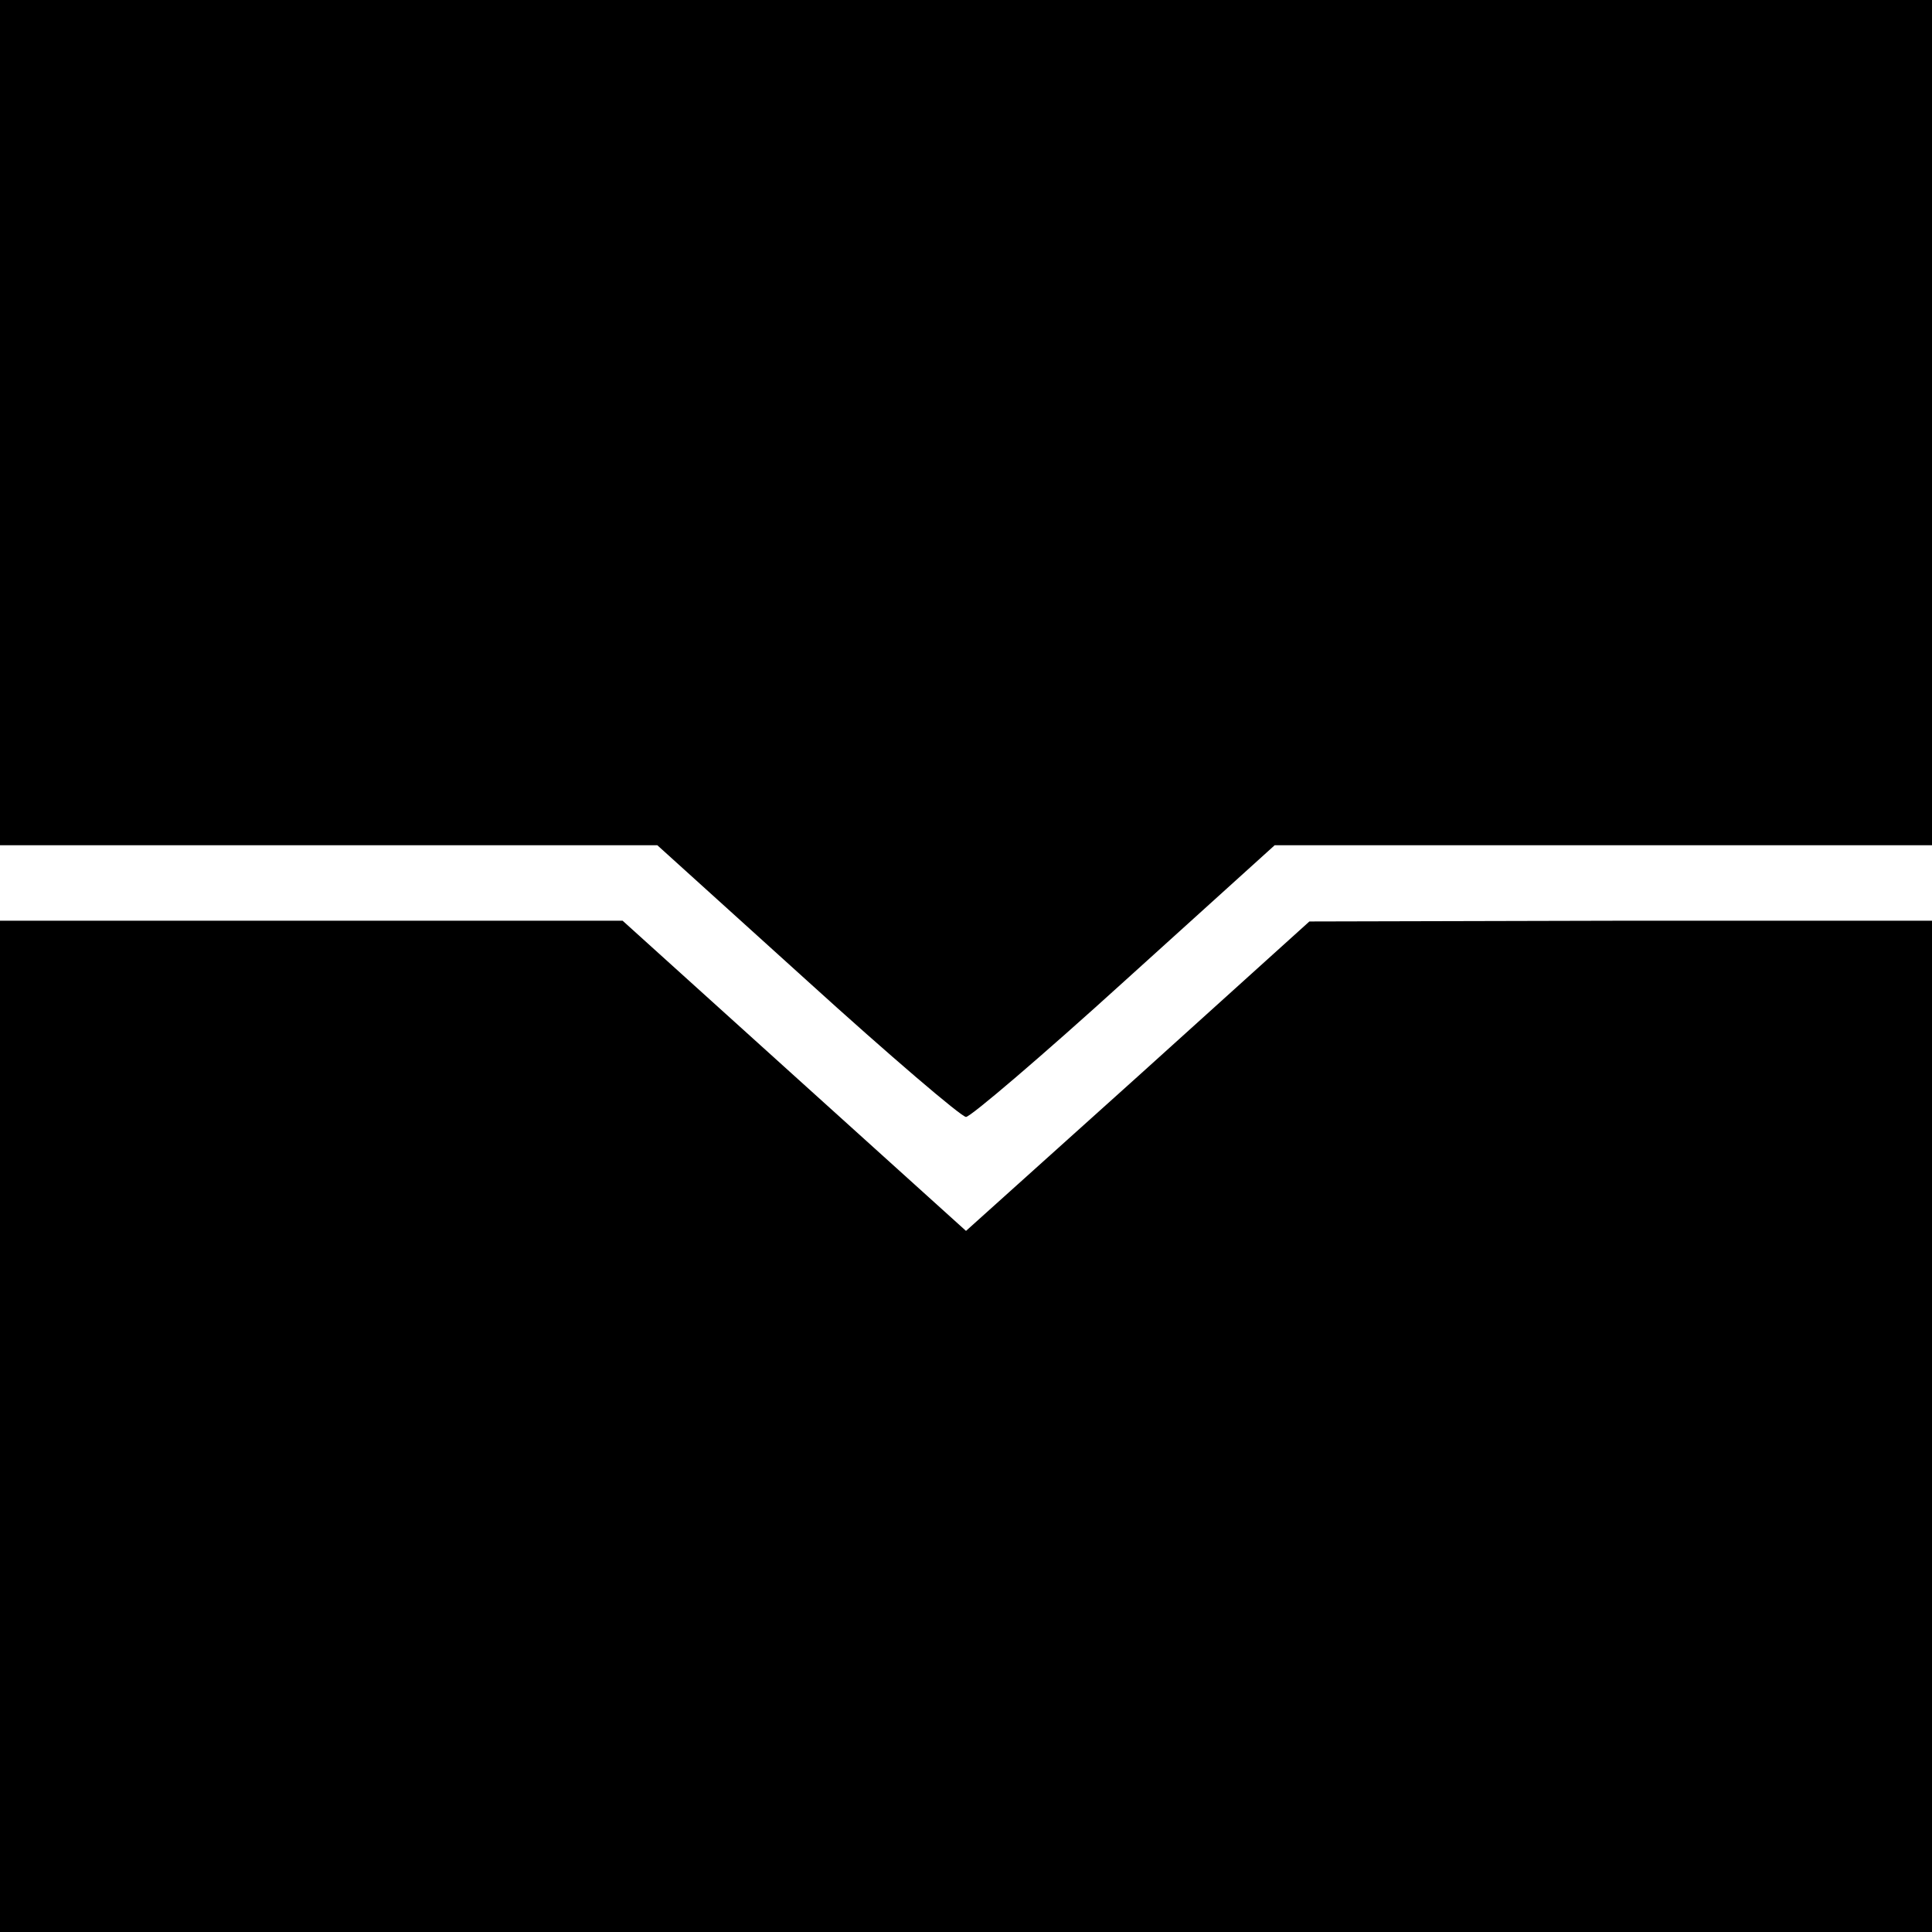
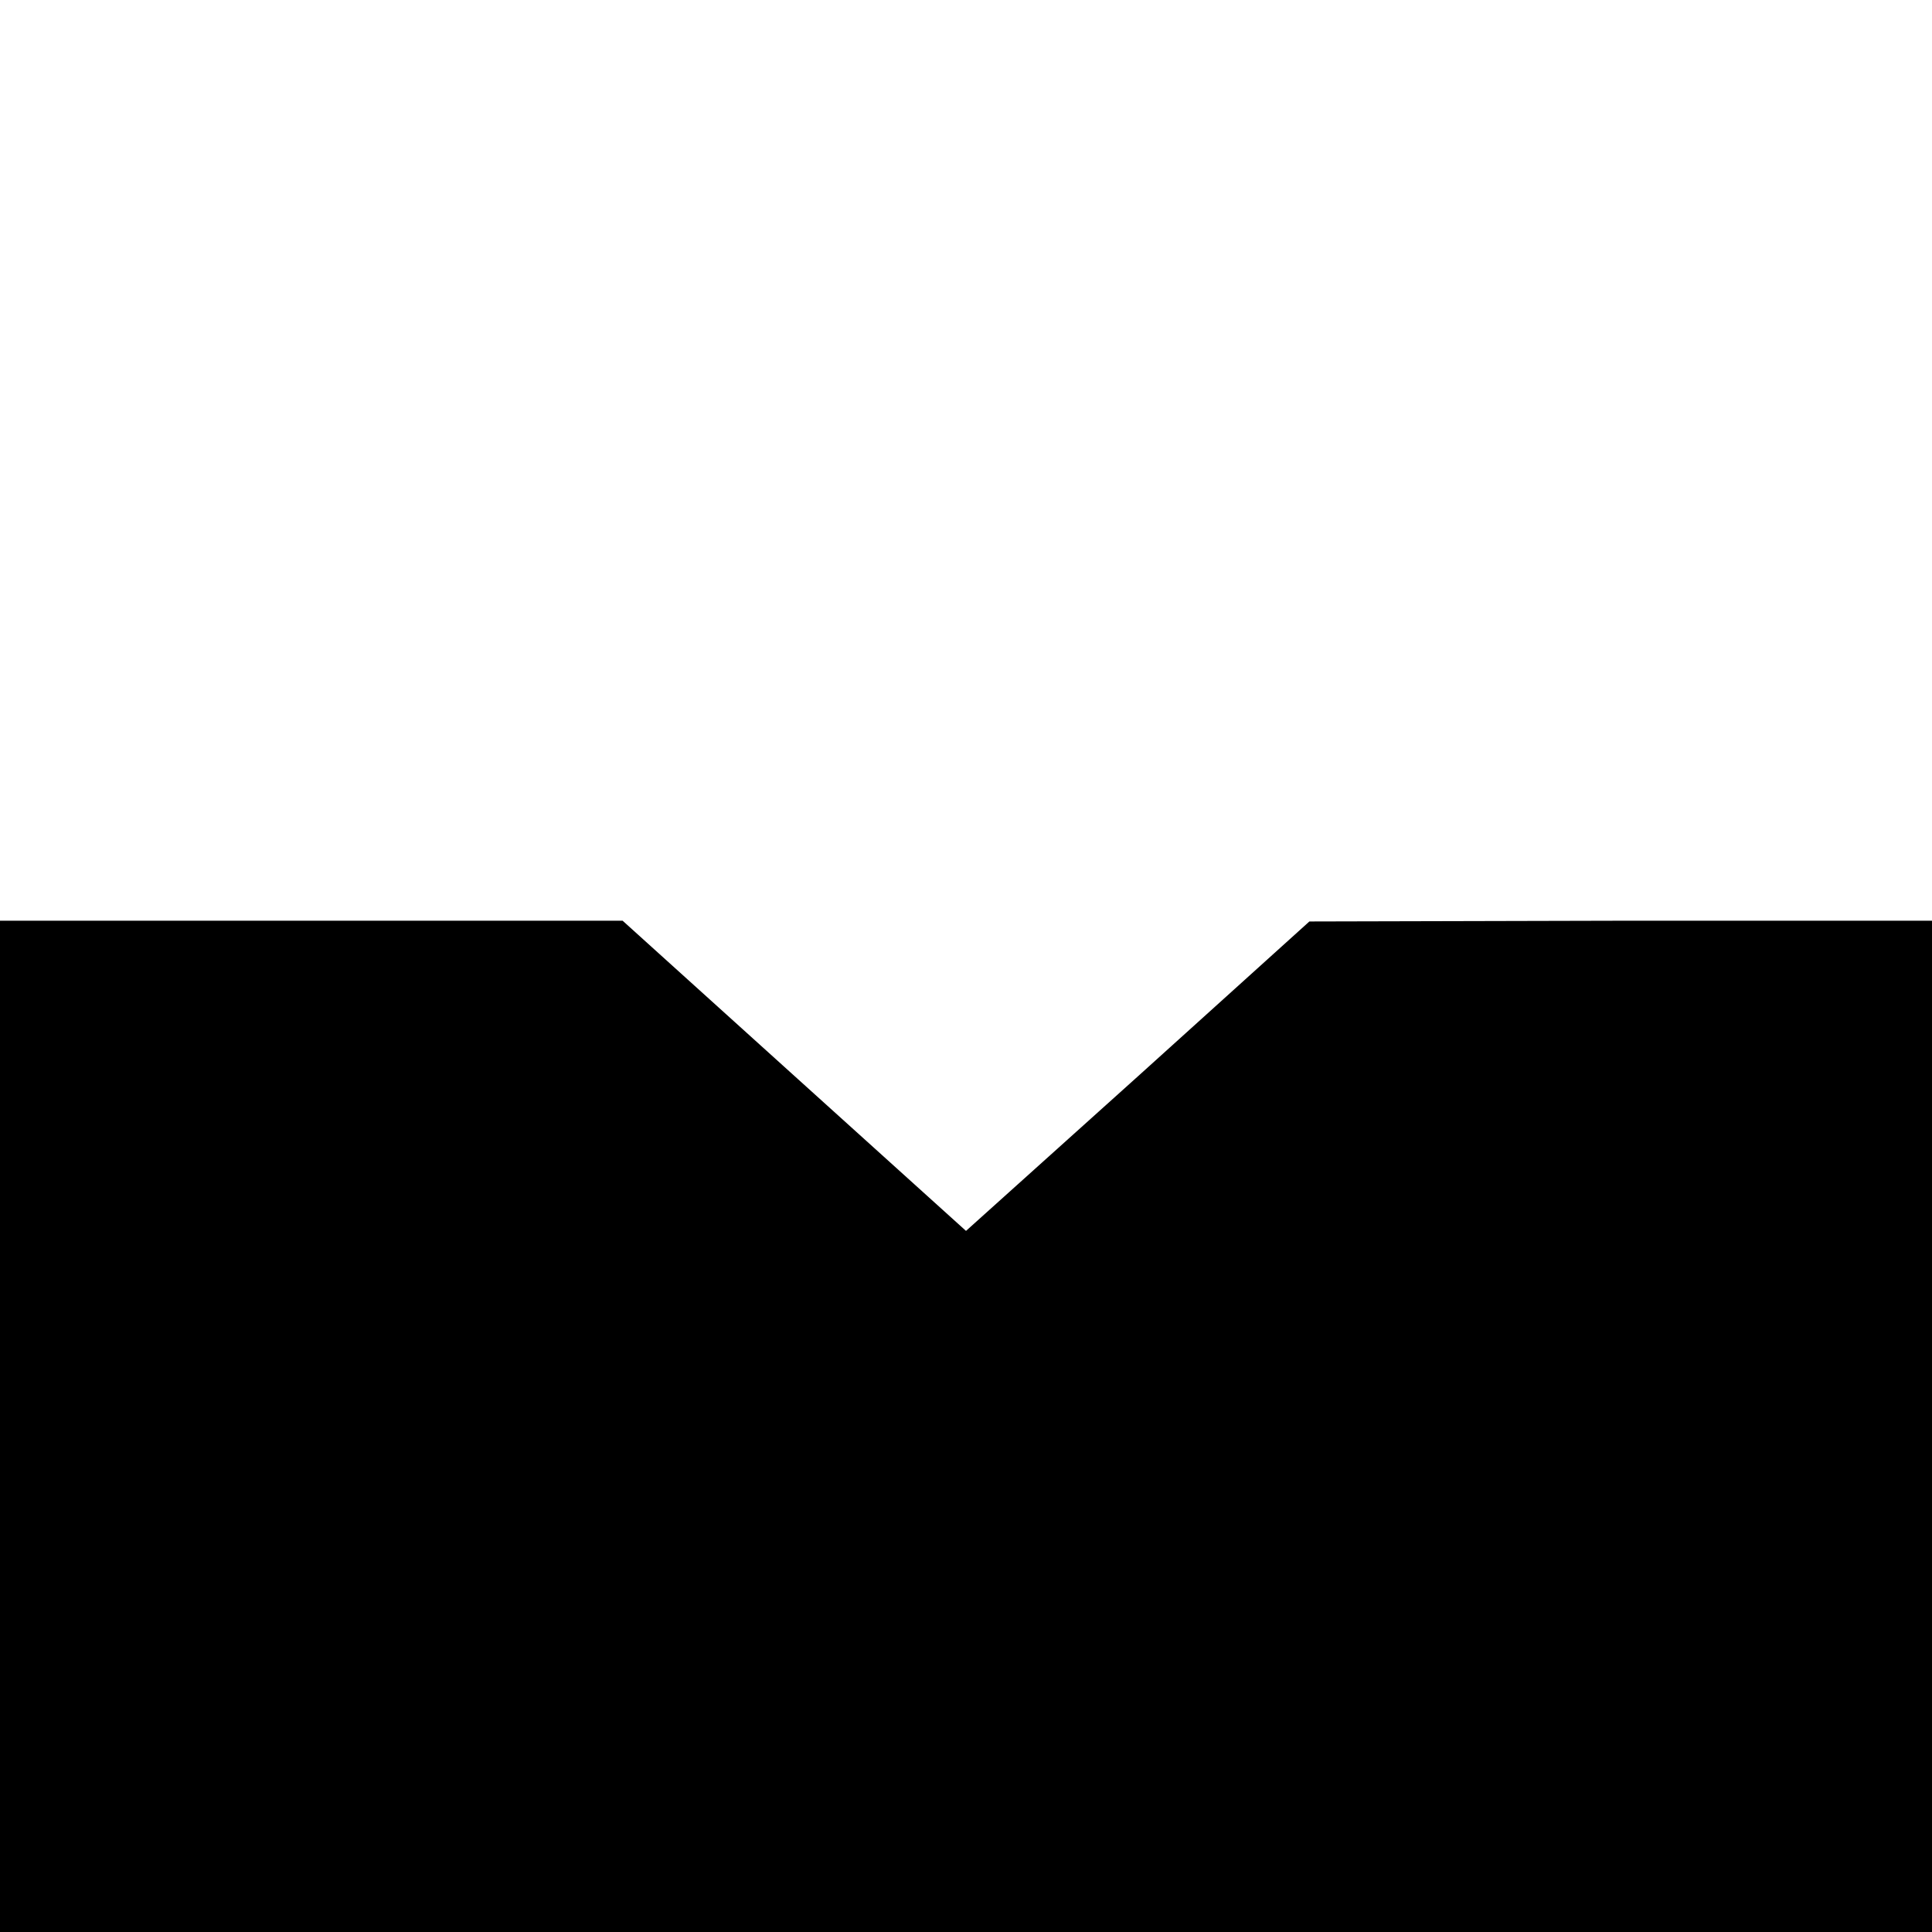
<svg xmlns="http://www.w3.org/2000/svg" version="1.0" width="256pt" height="256pt" viewBox="0 0 256 256" preserveAspectRatio="xMidYMid meet">
  <g transform="translate(0,256) scale(0.1,-0.1)" fill="#000000" stroke="none">
-     <path d="M0 2000 l0 -560 436 0 435 0 199 -180 c109 -99 204 -180 210 -180 6 0 101 81 210 180 l199 180 435 0 436 0 0 560 0 560 -1280 0 -1280 0 0 -560z" />
    <path d="M0 670 l0 -670 1280 0 1280 0 0 670 0 670 -412 0 -413 -1 -227 -205 -228 -205 -227 205 -228 206 -412 0 -413 0 0 -670z" />
  </g>
</svg>